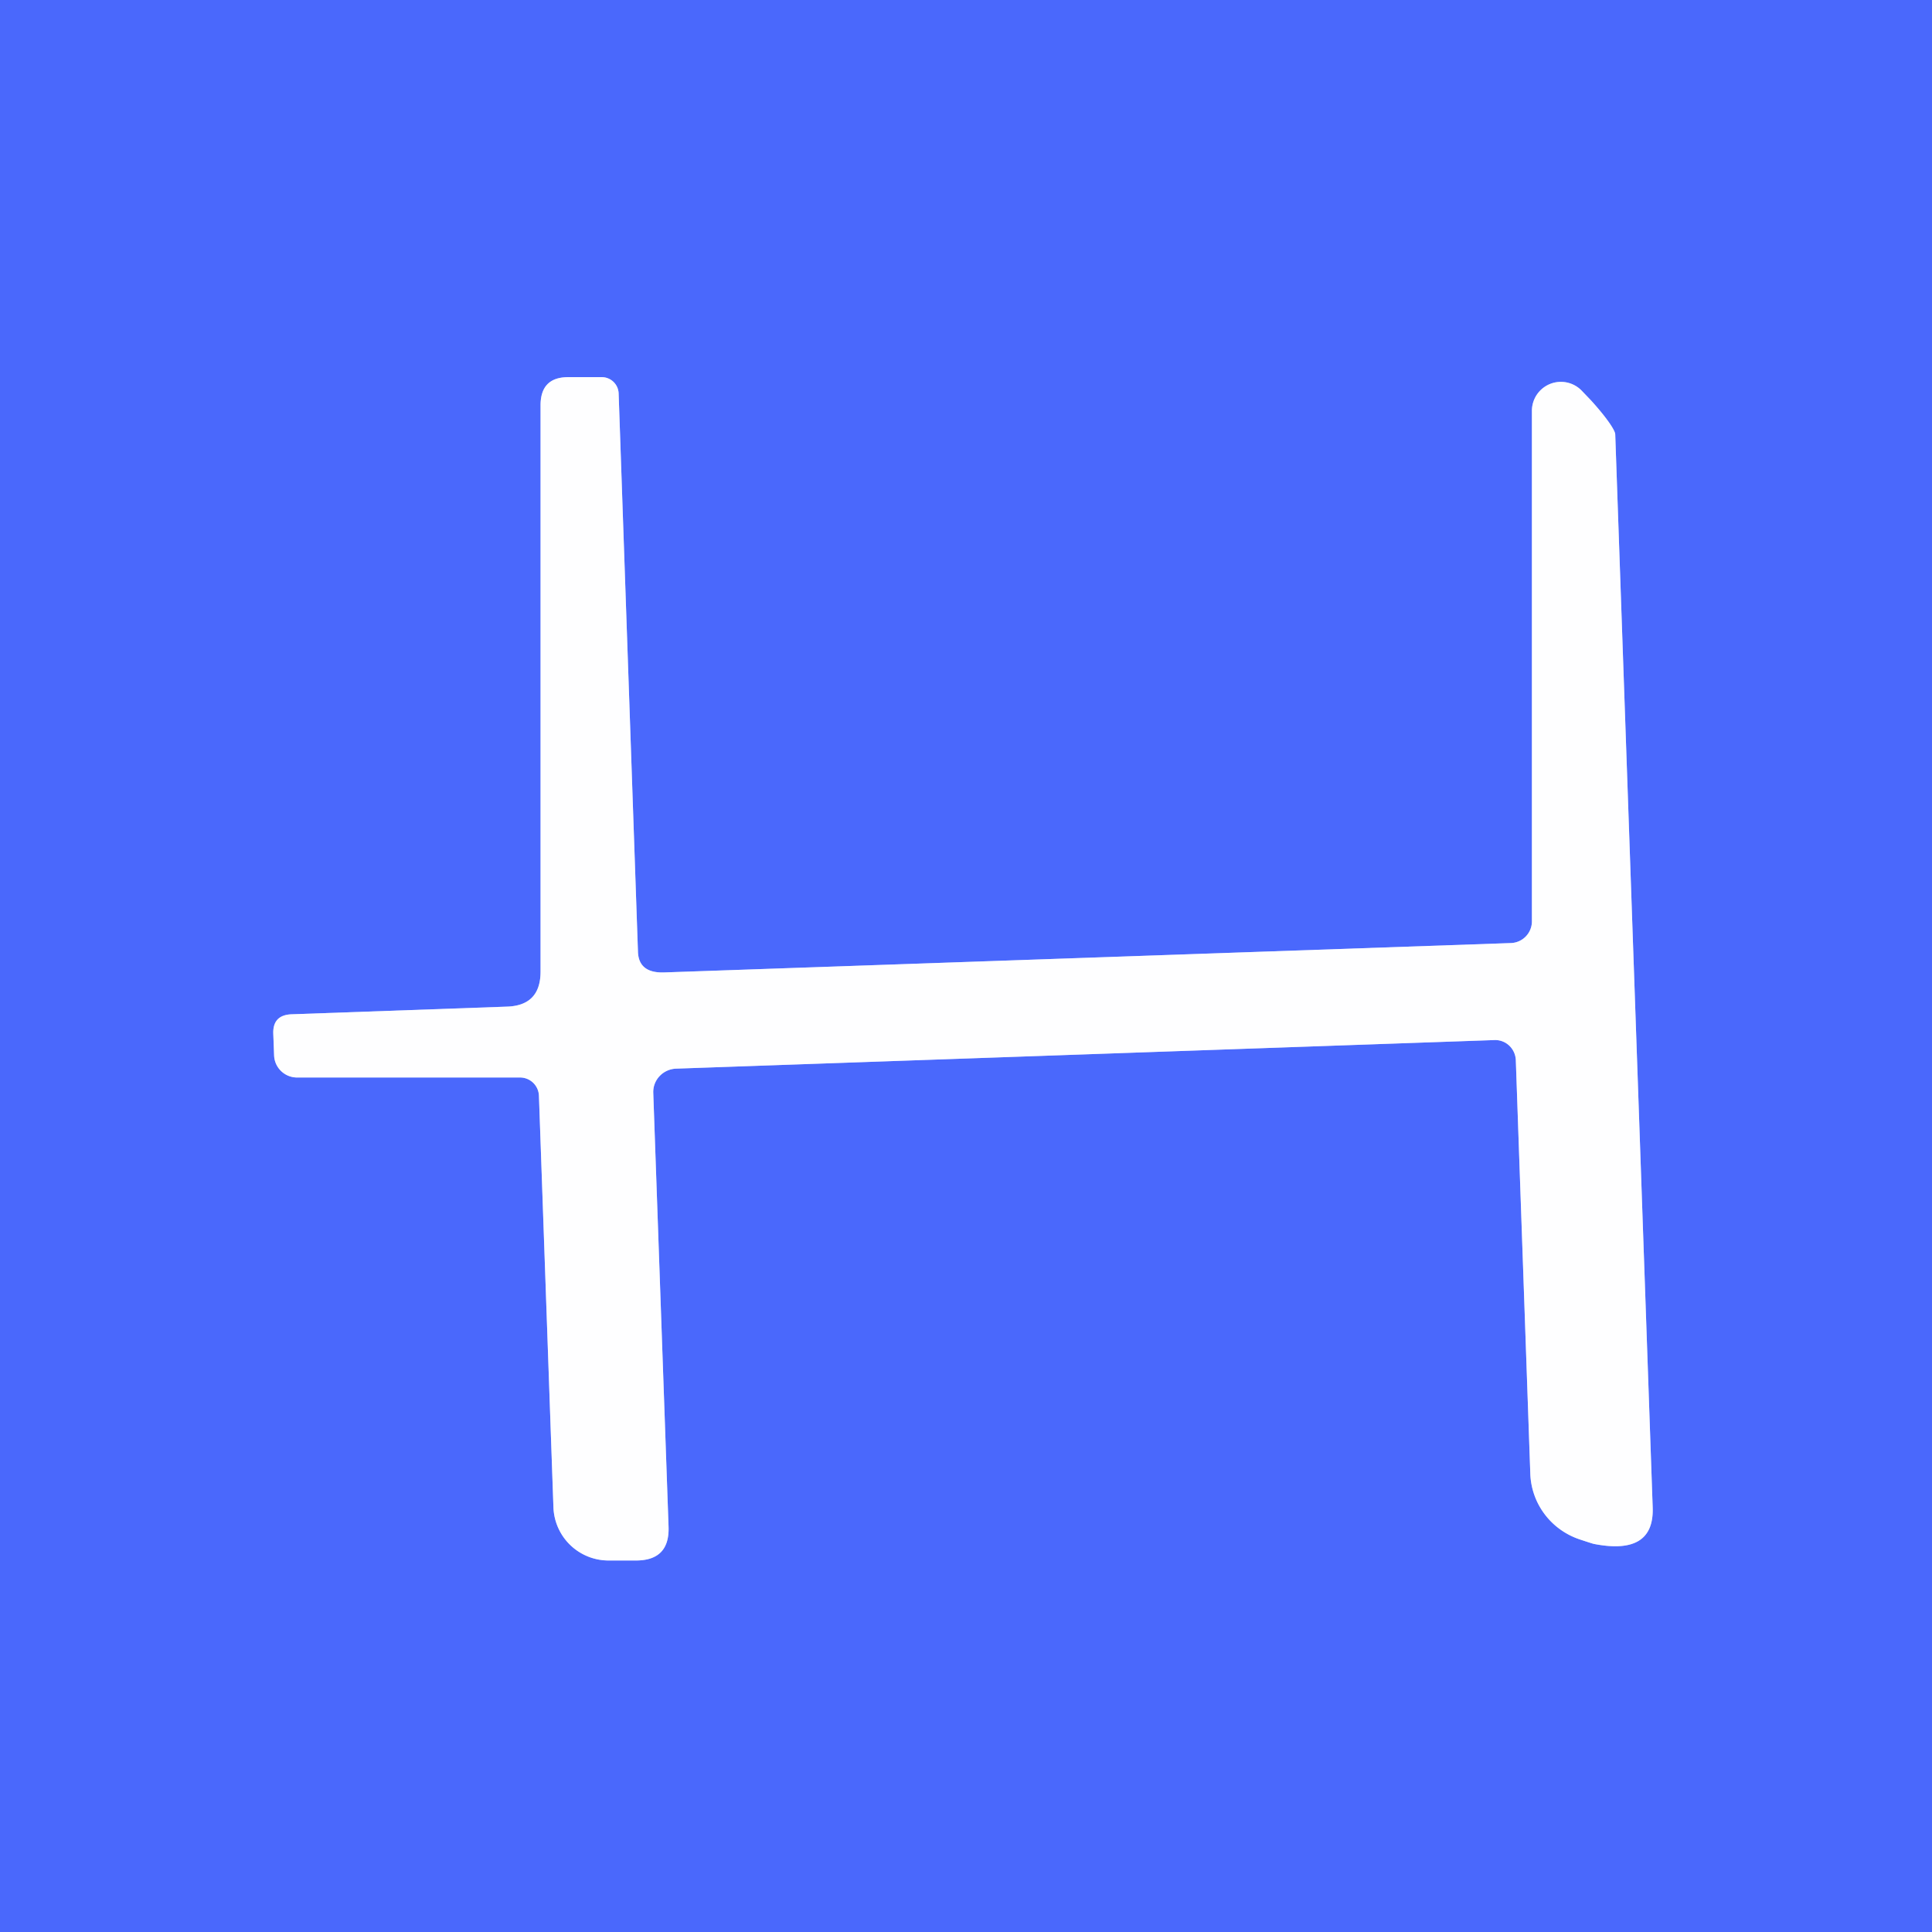
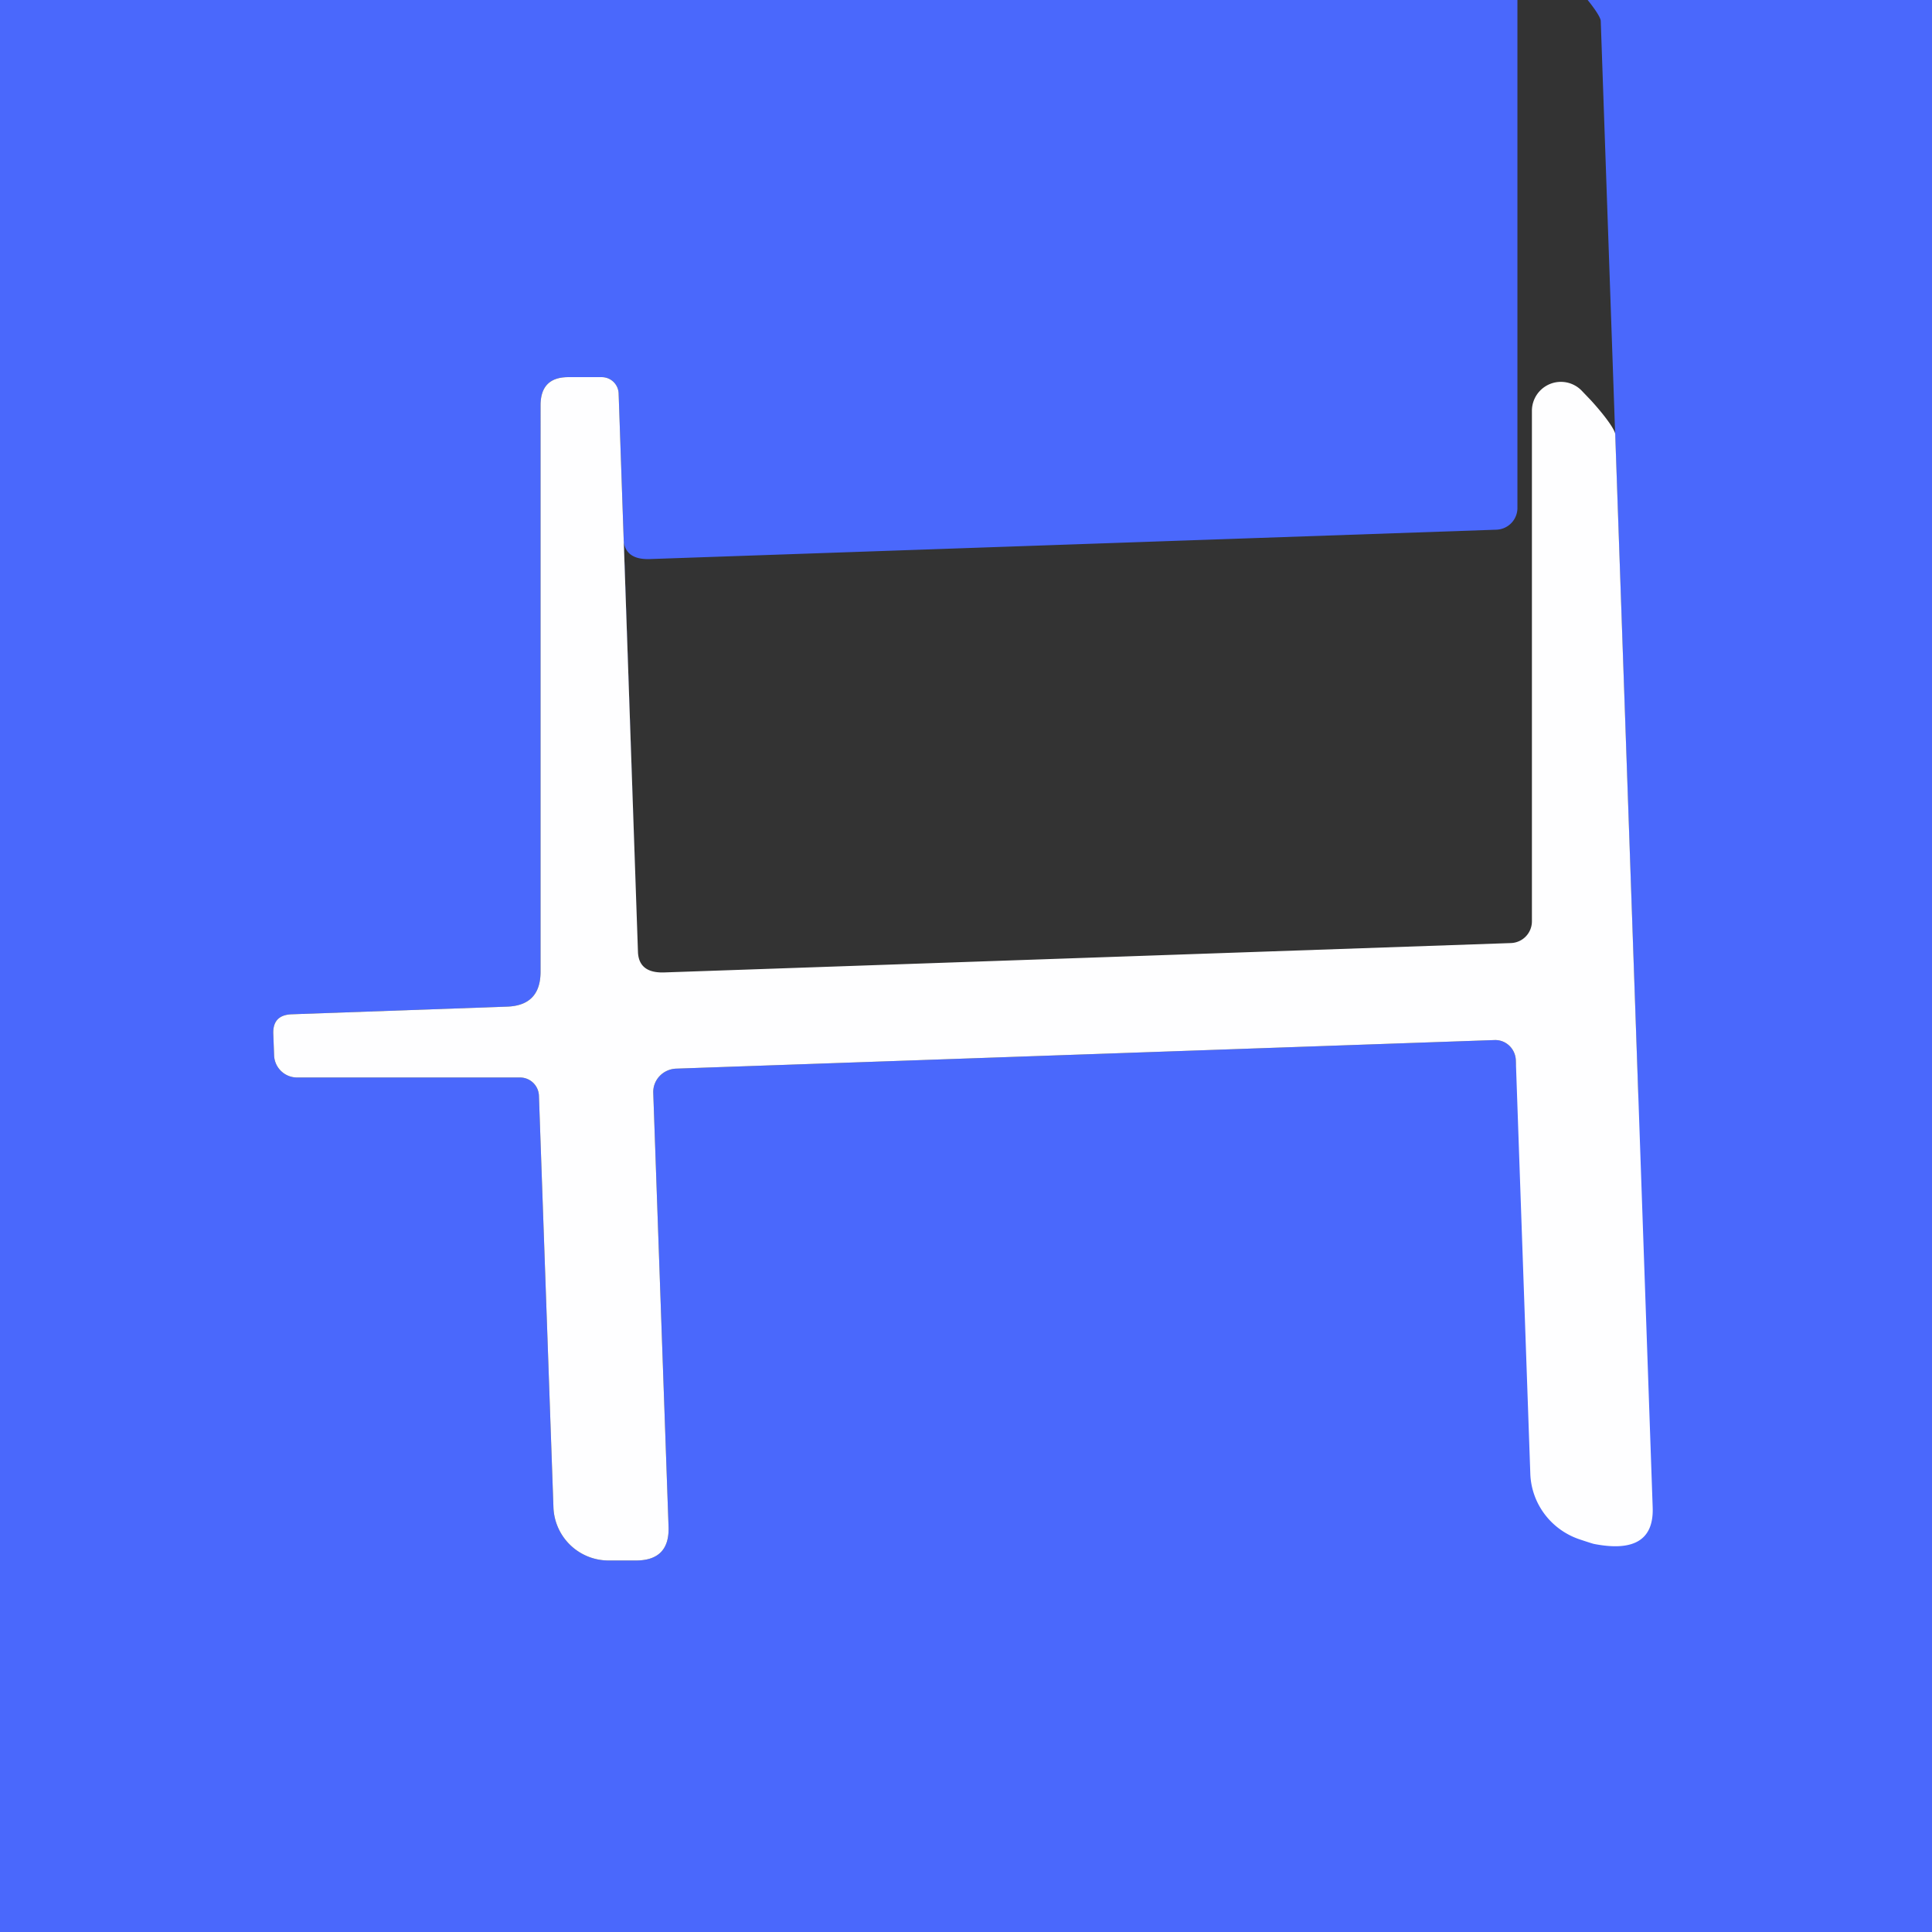
<svg xmlns="http://www.w3.org/2000/svg" viewBox="0 0 48 48">
  <rect x="0" y="0" width="48" height="48" fill="#333333" stroke="none" />
-   <path fill="none" stroke="#a4b3fe" stroke-width="2" d="m15.85 23.65-.48-13.87a.42.42 0 0 0-.42-.41h-.83q-.69 0-.69.7v14.07q0 .85-.85.87l-5.34.19q-.47.02-.45.49l.02.53a.57.57 0 0 0 .57.55h5.54a.47.47 0 0 1 .47.46l.36 10.22a1.37 1.37 0 0 0 1.37 1.32h.68q.84 0 .81-.84l-.38-10.78a.59.58-2 0 1 .57-.6l20.33-.71a.52.51 87.8 0 1 .53.5l.36 10.27a1.8 1.78 8.2 0 0 1.24 1.64q.33.11.35.11 1.5.29 1.45-.92l-.93-26.65a1.21.17 46.6 0 0-.6-.84l-.22-.23a.72.72 0 0 0-1.25.48v12.69a.54.54 0 0 1-.52.54l-21.04.73q-.63.02-.65-.51" vector-effect="non-scaling-stroke" />
-   <path fill="#4a68fc" d="M48 0v48H0V0zM15.85 23.65l-.48-13.87a.42.42 0 0 0-.42-.41h-.83q-.69 0-.69.7v14.07q0 .85-.85.87l-5.34.19q-.47.02-.45.49l.02.53a.57.57 0 0 0 .57.55h5.54a.47.47 0 0 1 .47.46l.36 10.22a1.37 1.37 0 0 0 1.37 1.32h.68q.84 0 .81-.84l-.38-10.78a.59.58-2 0 1 .57-.6l20.33-.71a.52.51 87.8 0 1 .53.5l.36 10.27a1.8 1.78 8.2 0 0 1.24 1.64q.33.11.35.11 1.5.29 1.45-.92l-.93-26.65a1.21.17 46.6 0 0-.6-.84l-.22-.23a.72.72 0 0 0-1.25.48v12.69a.54.54 0 0 1-.52.54l-21.04.73q-.63.02-.65-.51" />
+   <path fill="#4a68fc" d="M48 0v48H0V0zM15.85 23.65l-.48-13.87a.42.42 0 0 0-.42-.41h-.83q-.69 0-.69.7v14.07q0 .85-.85.87l-5.34.19q-.47.02-.45.49l.02.53a.57.57 0 0 0 .57.55h5.54a.47.47 0 0 1 .47.46l.36 10.22a1.37 1.37 0 0 0 1.37 1.32h.68q.84 0 .81-.84l-.38-10.78a.59.58-2 0 1 .57-.6l20.33-.71a.52.51 87.8 0 1 .53.5a1.8 1.78 8.2 0 0 1.24 1.64q.33.11.35.11 1.5.29 1.45-.92l-.93-26.65a1.21.17 46.6 0 0-.6-.84l-.22-.23a.72.72 0 0 0-1.25.48v12.69a.54.54 0 0 1-.52.54l-21.04.73q-.63.02-.65-.51" />
  <path fill="#fefeff" d="m16.5 24.16 21.04-.73a.54.54 0 0 0 .52-.54V10.2a.72.72 0 0 1 1.25-.48l.22.23a1.21.17 46.6 0 1 .6.84l.93 26.65q.05 1.21-1.45.92-.02 0-.35-.11a1.8 1.78 8.2 0 1-1.24-1.64l-.36-10.27a.52.51 87.8 0 0-.53-.5l-20.33.71a.59.58-2 0 0-.57.6l.38 10.78q.03.84-.81.84h-.68a1.37 1.37 0 0 1-1.37-1.32l-.36-10.22a.47.47 0 0 0-.47-.46H7.38a.57.57 0 0 1-.57-.55l-.02-.53q-.02-.47.45-.49l5.34-.19q.85-.02.85-.87V10.07q0-.7.69-.7h.83a.42.42 0 0 1 .42.41l.48 13.87q.02.53.65.51" />
</svg>